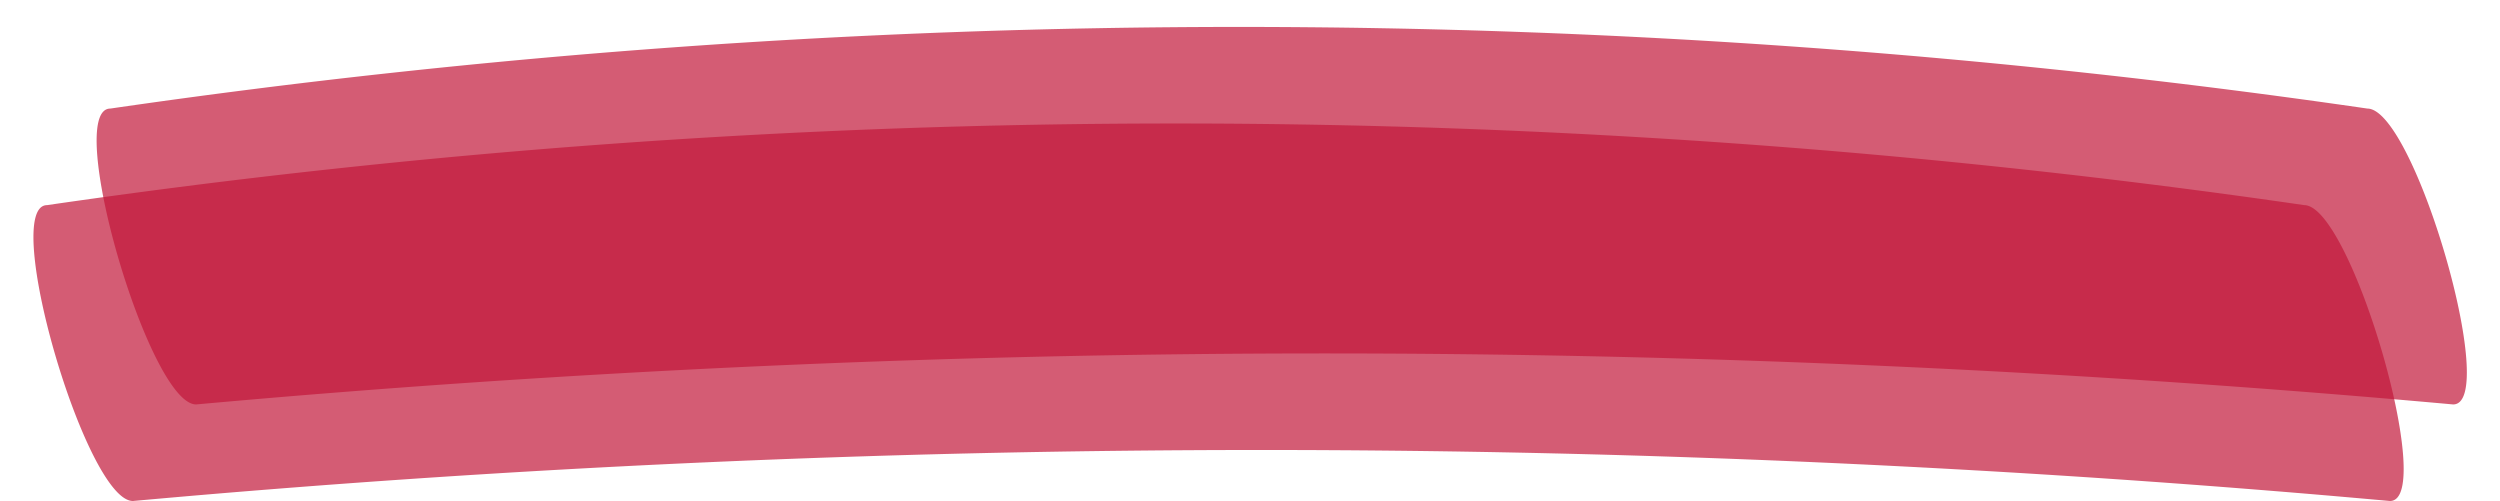
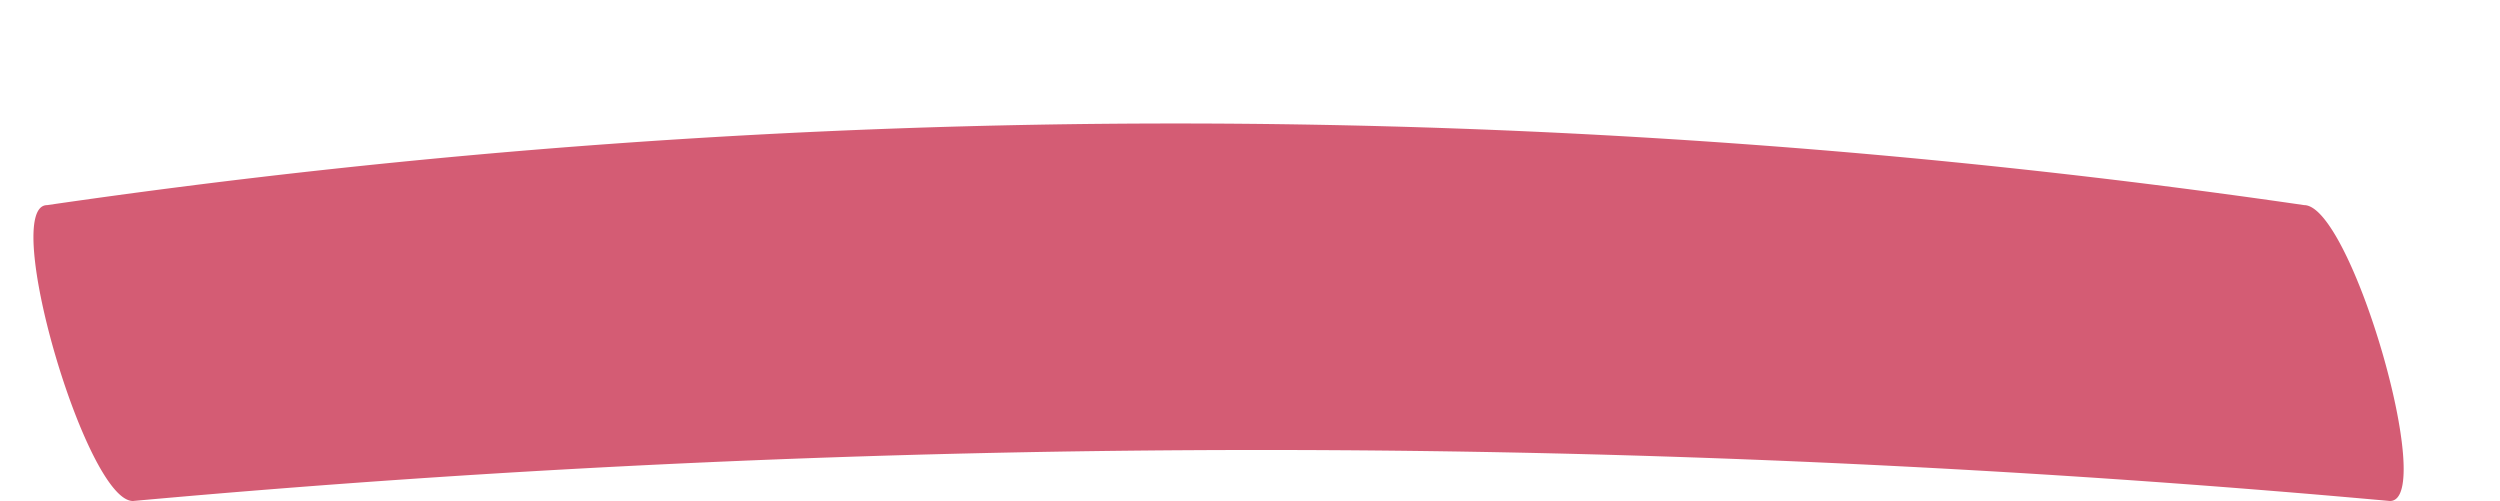
<svg xmlns="http://www.w3.org/2000/svg" data-name="Layer 1" fill="#000000" height="70.1" preserveAspectRatio="xMidYMid meet" version="1" viewBox="29.5 167.7 349.8 70.1" width="349.8" zoomAndPan="magnify">
  <g id="change1_1">
-     <path d="M372.74,224.29a1750,1750,0,0,0-315.8,0c-6.6,0-18.6-41.4-12-41.4a1097.21,1097.21,0,0,1,315.8,0C367.34,182.89,379.34,224.29,372.74,224.29Z" fill="#c2183a" opacity="0.7" />
-   </g>
+     </g>
  <g id="change1_2">
    <path d="M363.9,237.8a1750,1750,0,0,0-315.8,0c-6.6,0-18.6-41.4-12-41.4a1097.21,1097.21,0,0,1,315.8,0C358.5,196.4,370.5,237.8,363.9,237.8Z" fill="#c2183a" opacity="0.7" />
  </g>
</svg>